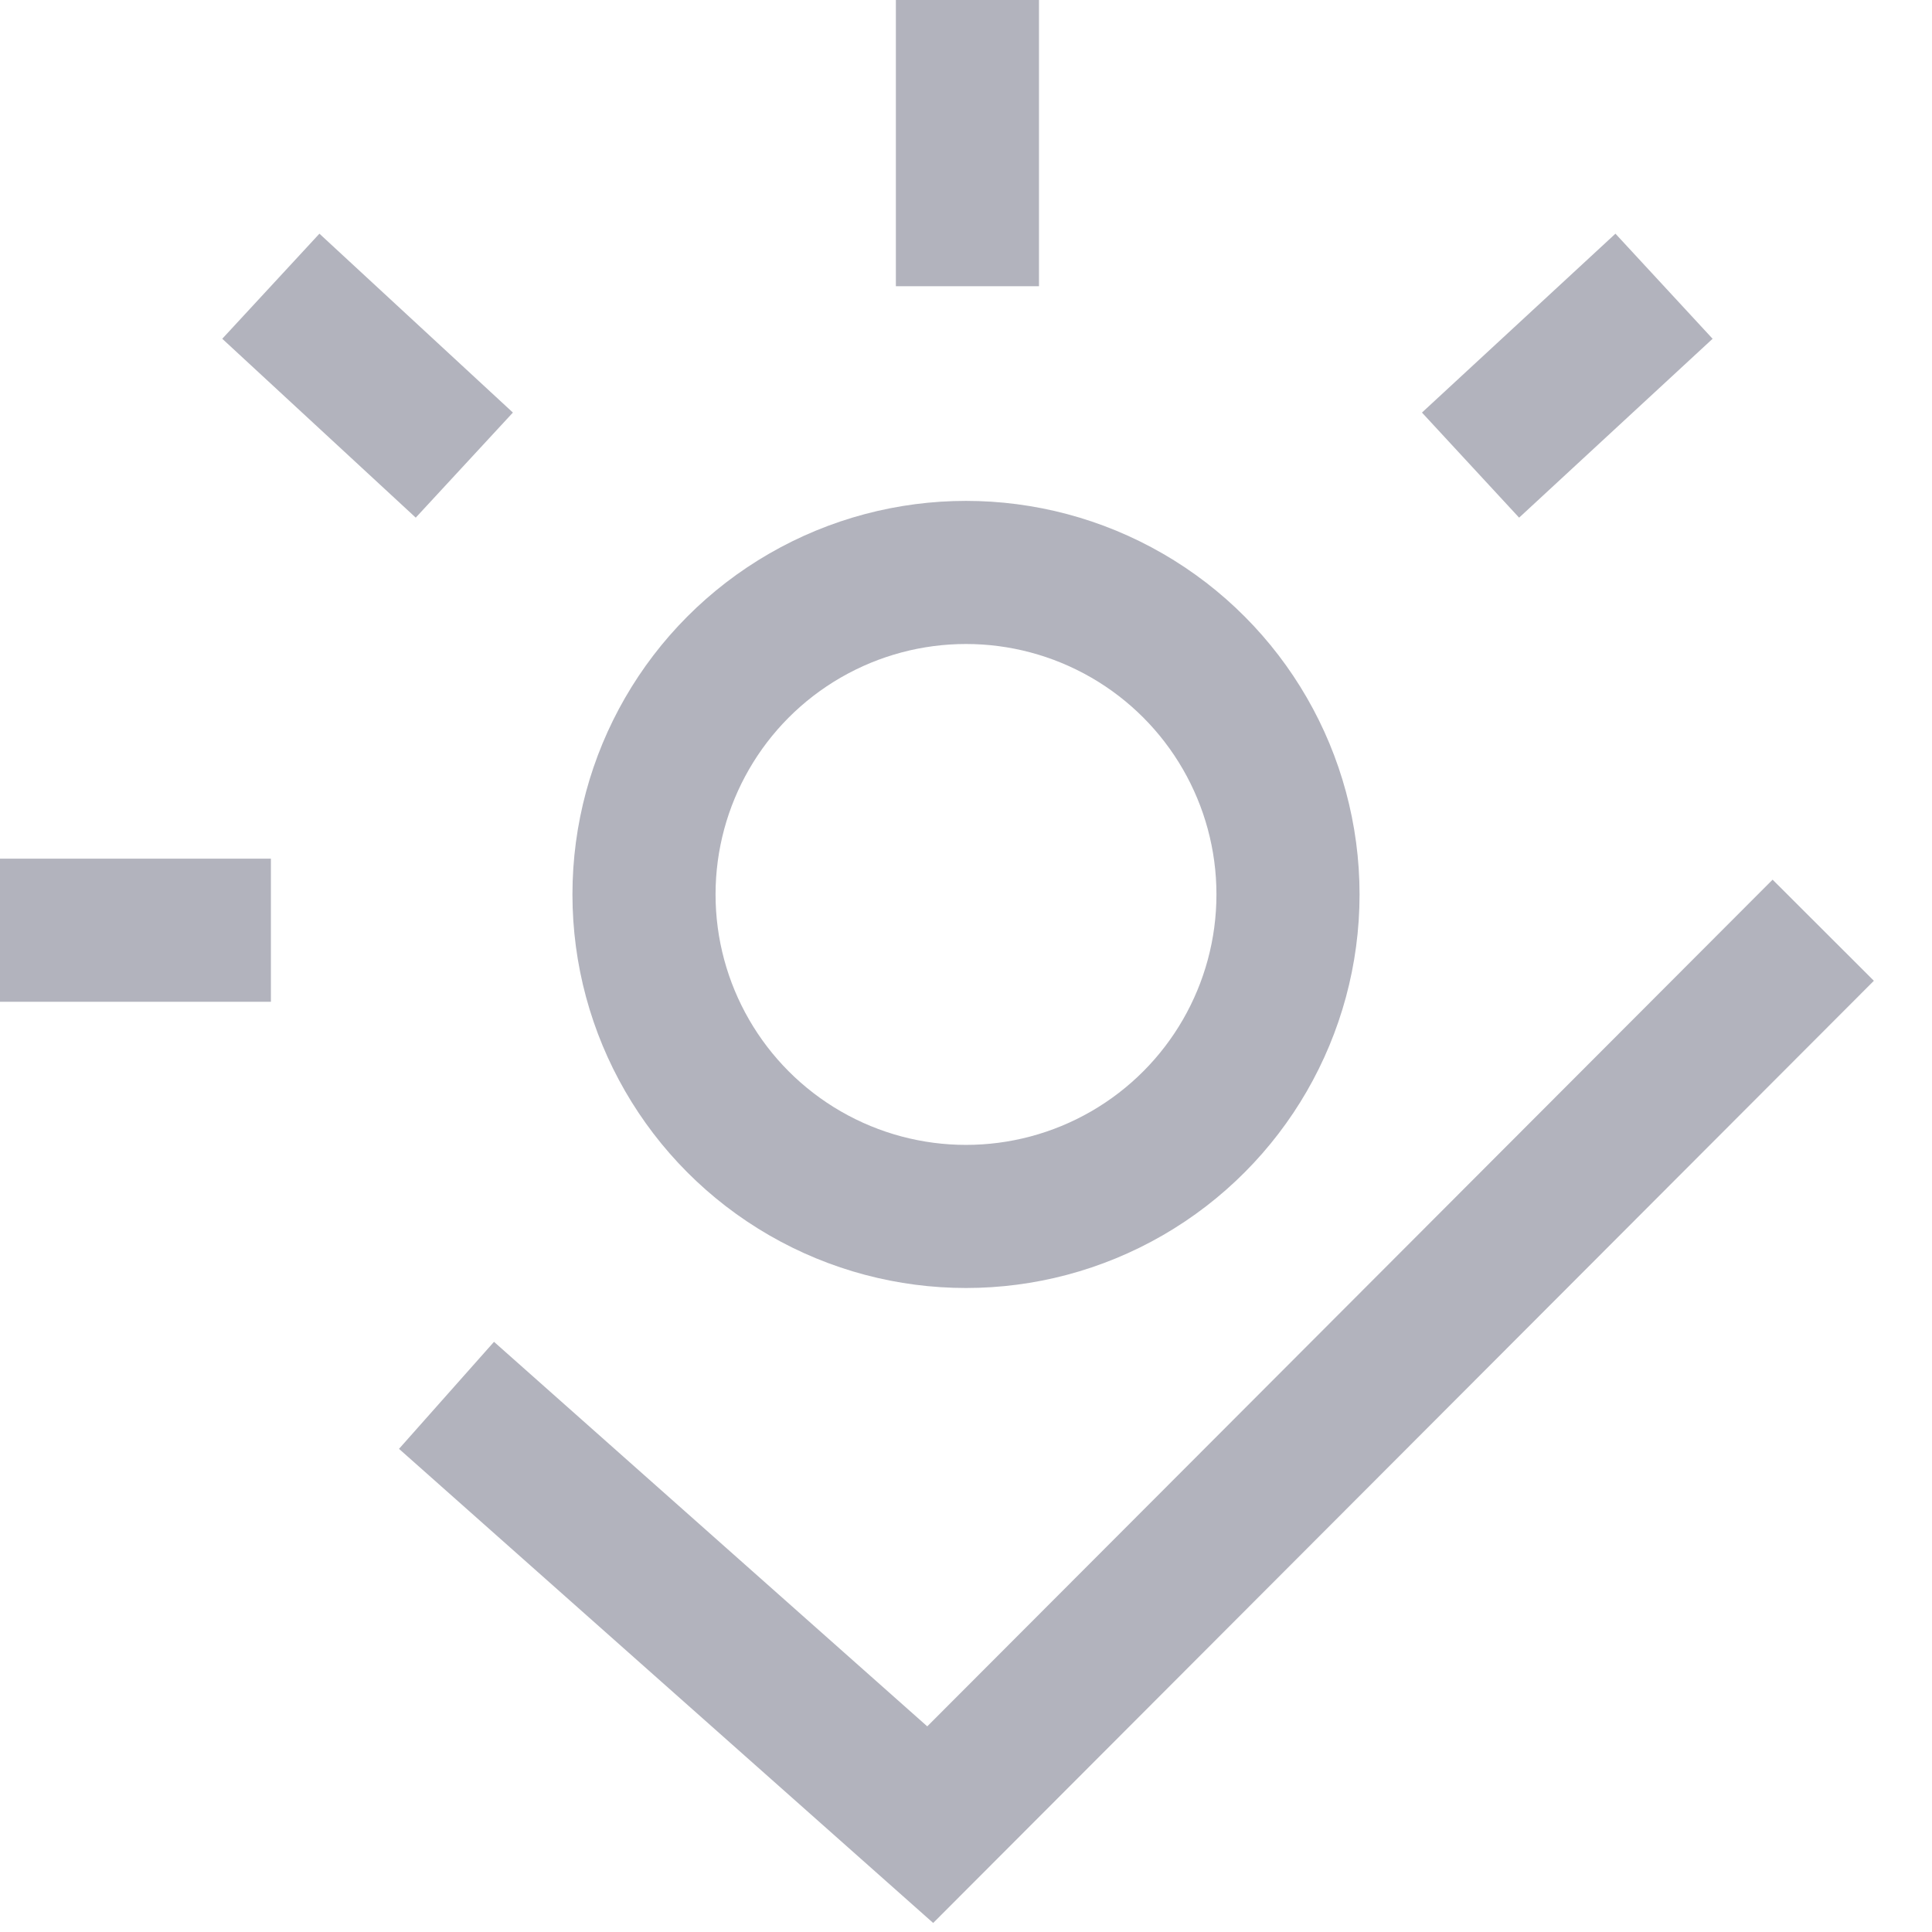
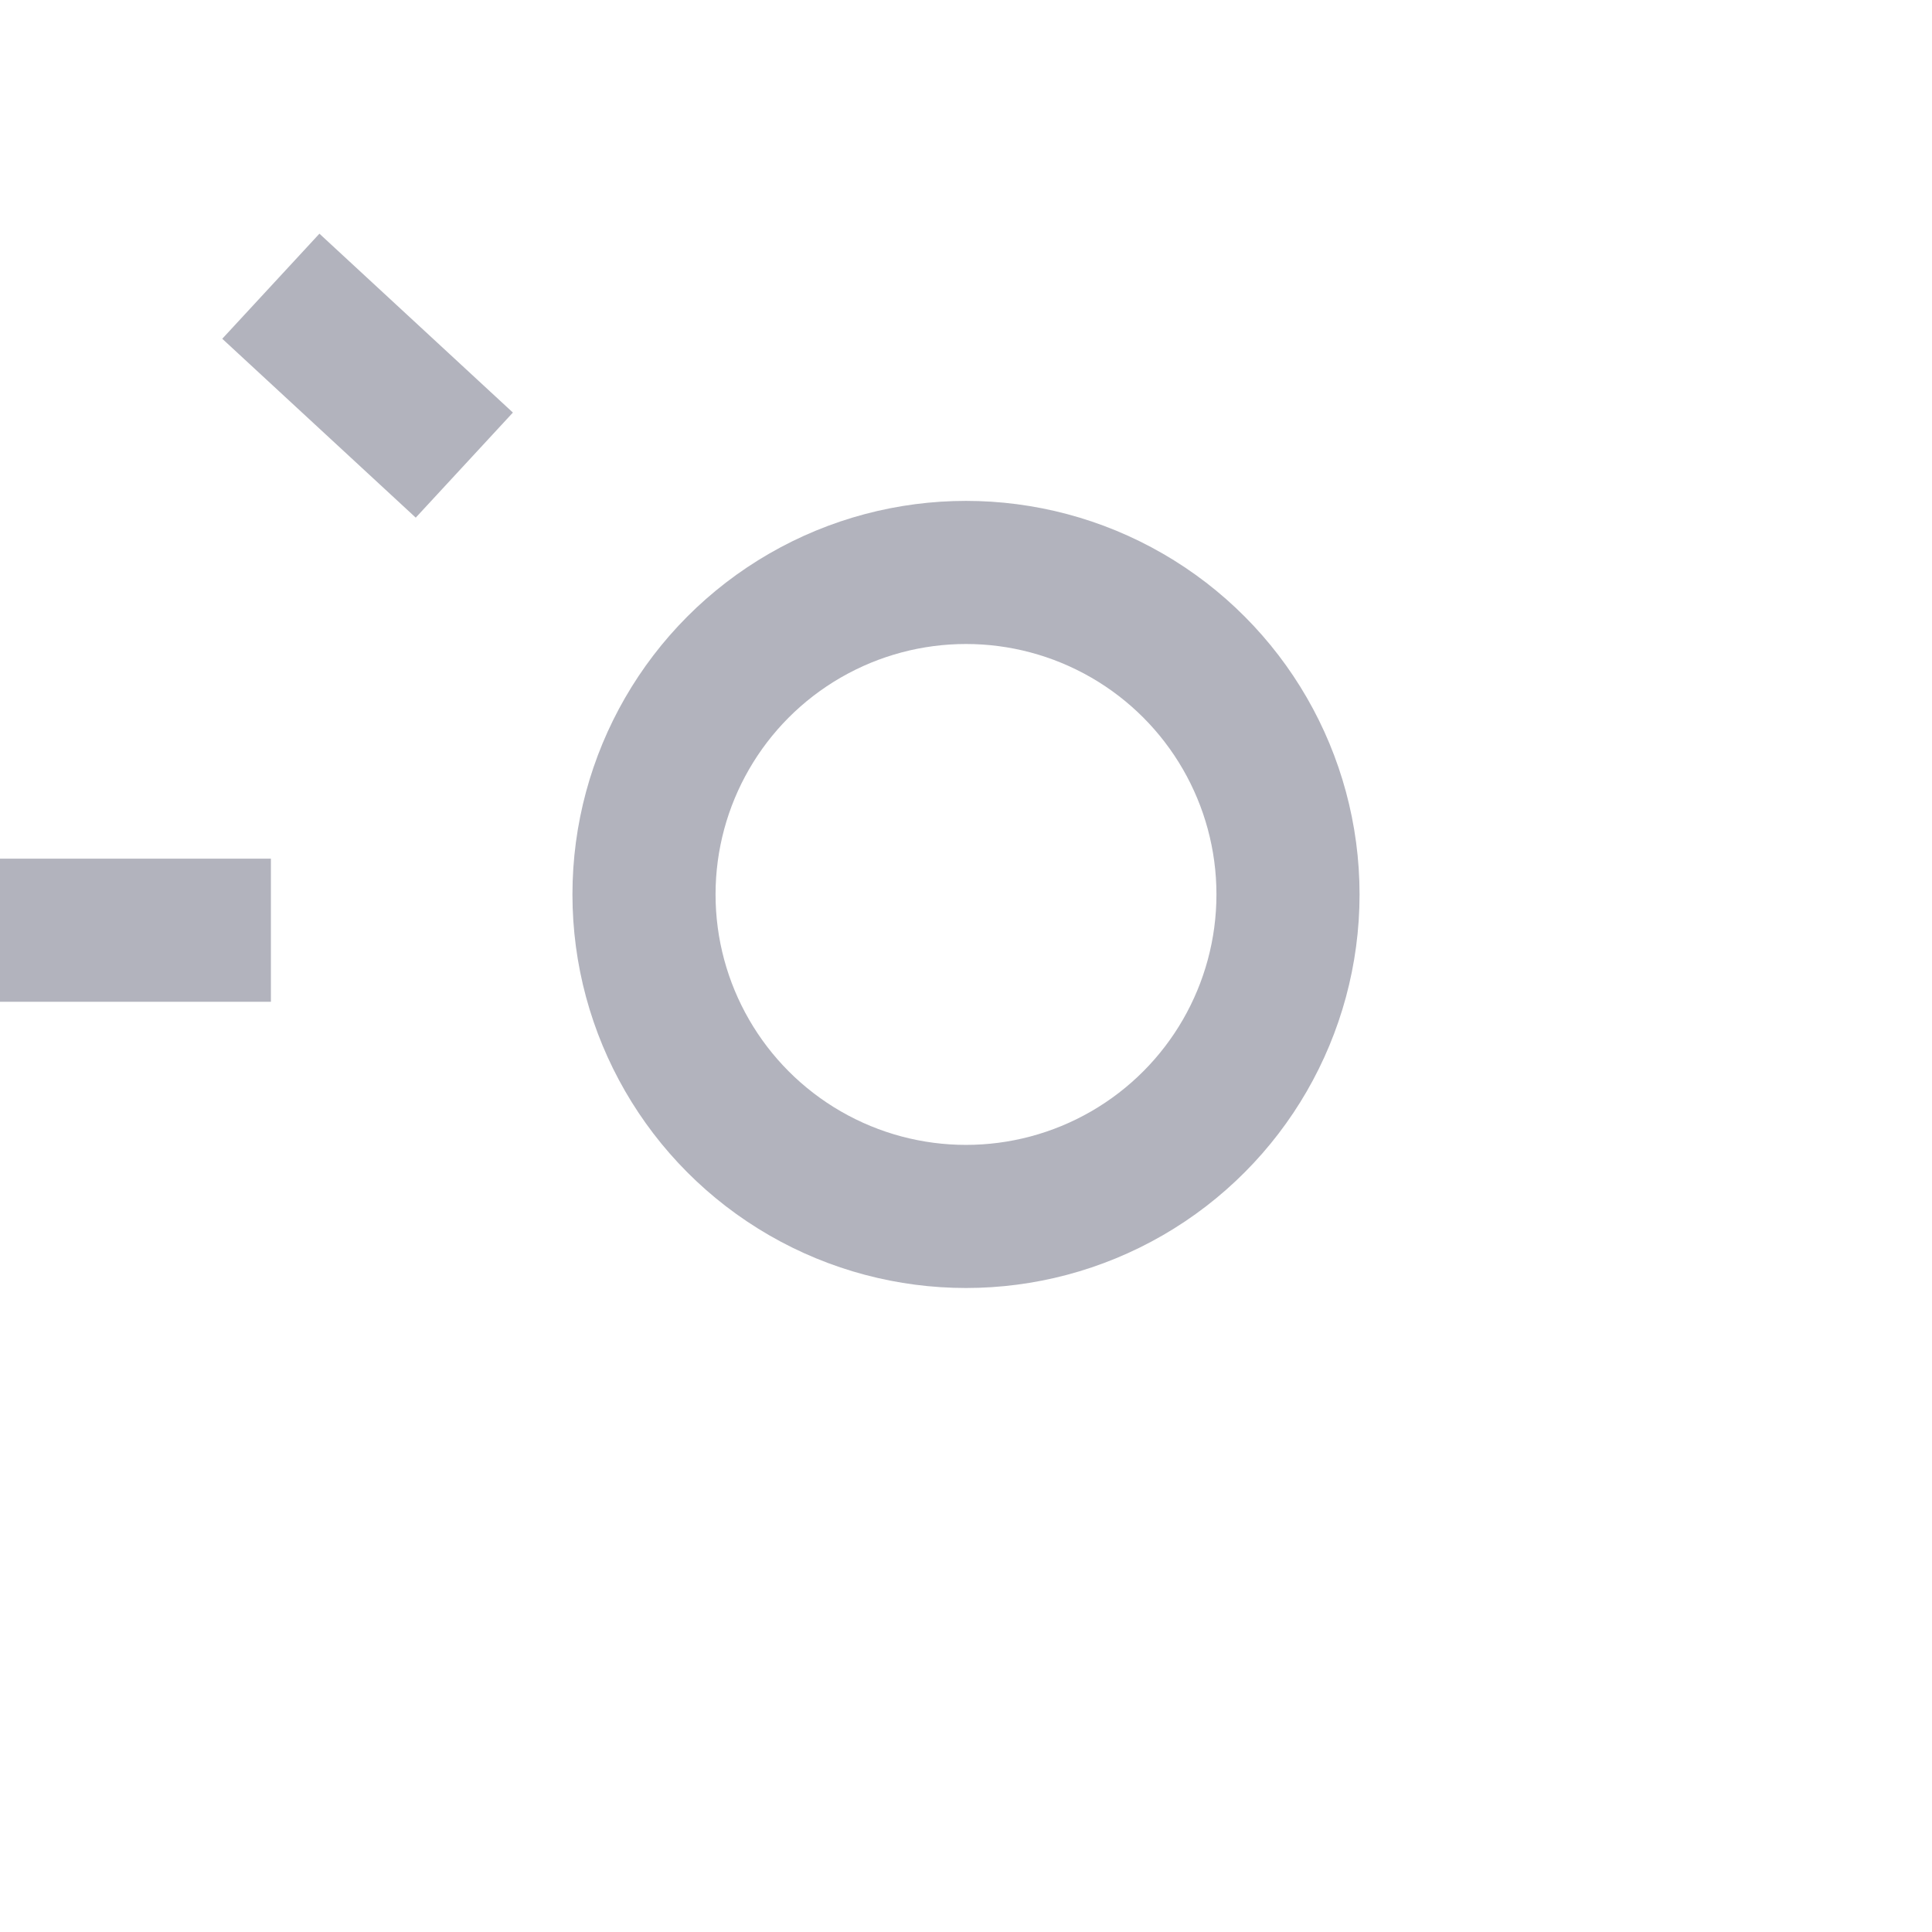
<svg xmlns="http://www.w3.org/2000/svg" width="27" height="27" viewBox="0 0 27 27" fill="none">
  <g id="glow emitted">
-     <path id="Vector 3" d="M6.24 19.5L13 25.5L25.48 13" stroke="#B2B3BD" stroke-width="2" />
    <circle id="Ellipse 2" cx="13.5" cy="12.5" r="4.5" stroke="#B2B3BD" stroke-width="2" />
    <path id="Vector 15" d="M3.785 4L6.489 6.5" stroke="#B2B3BD" stroke-width="2" />
-     <path id="Vector 16" d="M13.52 0V4" stroke="#B2B3BD" stroke-width="2" />
-     <path id="Vector 17" d="M23.255 4L20.551 6.5" stroke="#B2B3BD" stroke-width="2" />
    <path id="Vector 21" d="M3.786 13H0" stroke="#B2B3BD" stroke-width="2" />
  </g>
</svg>